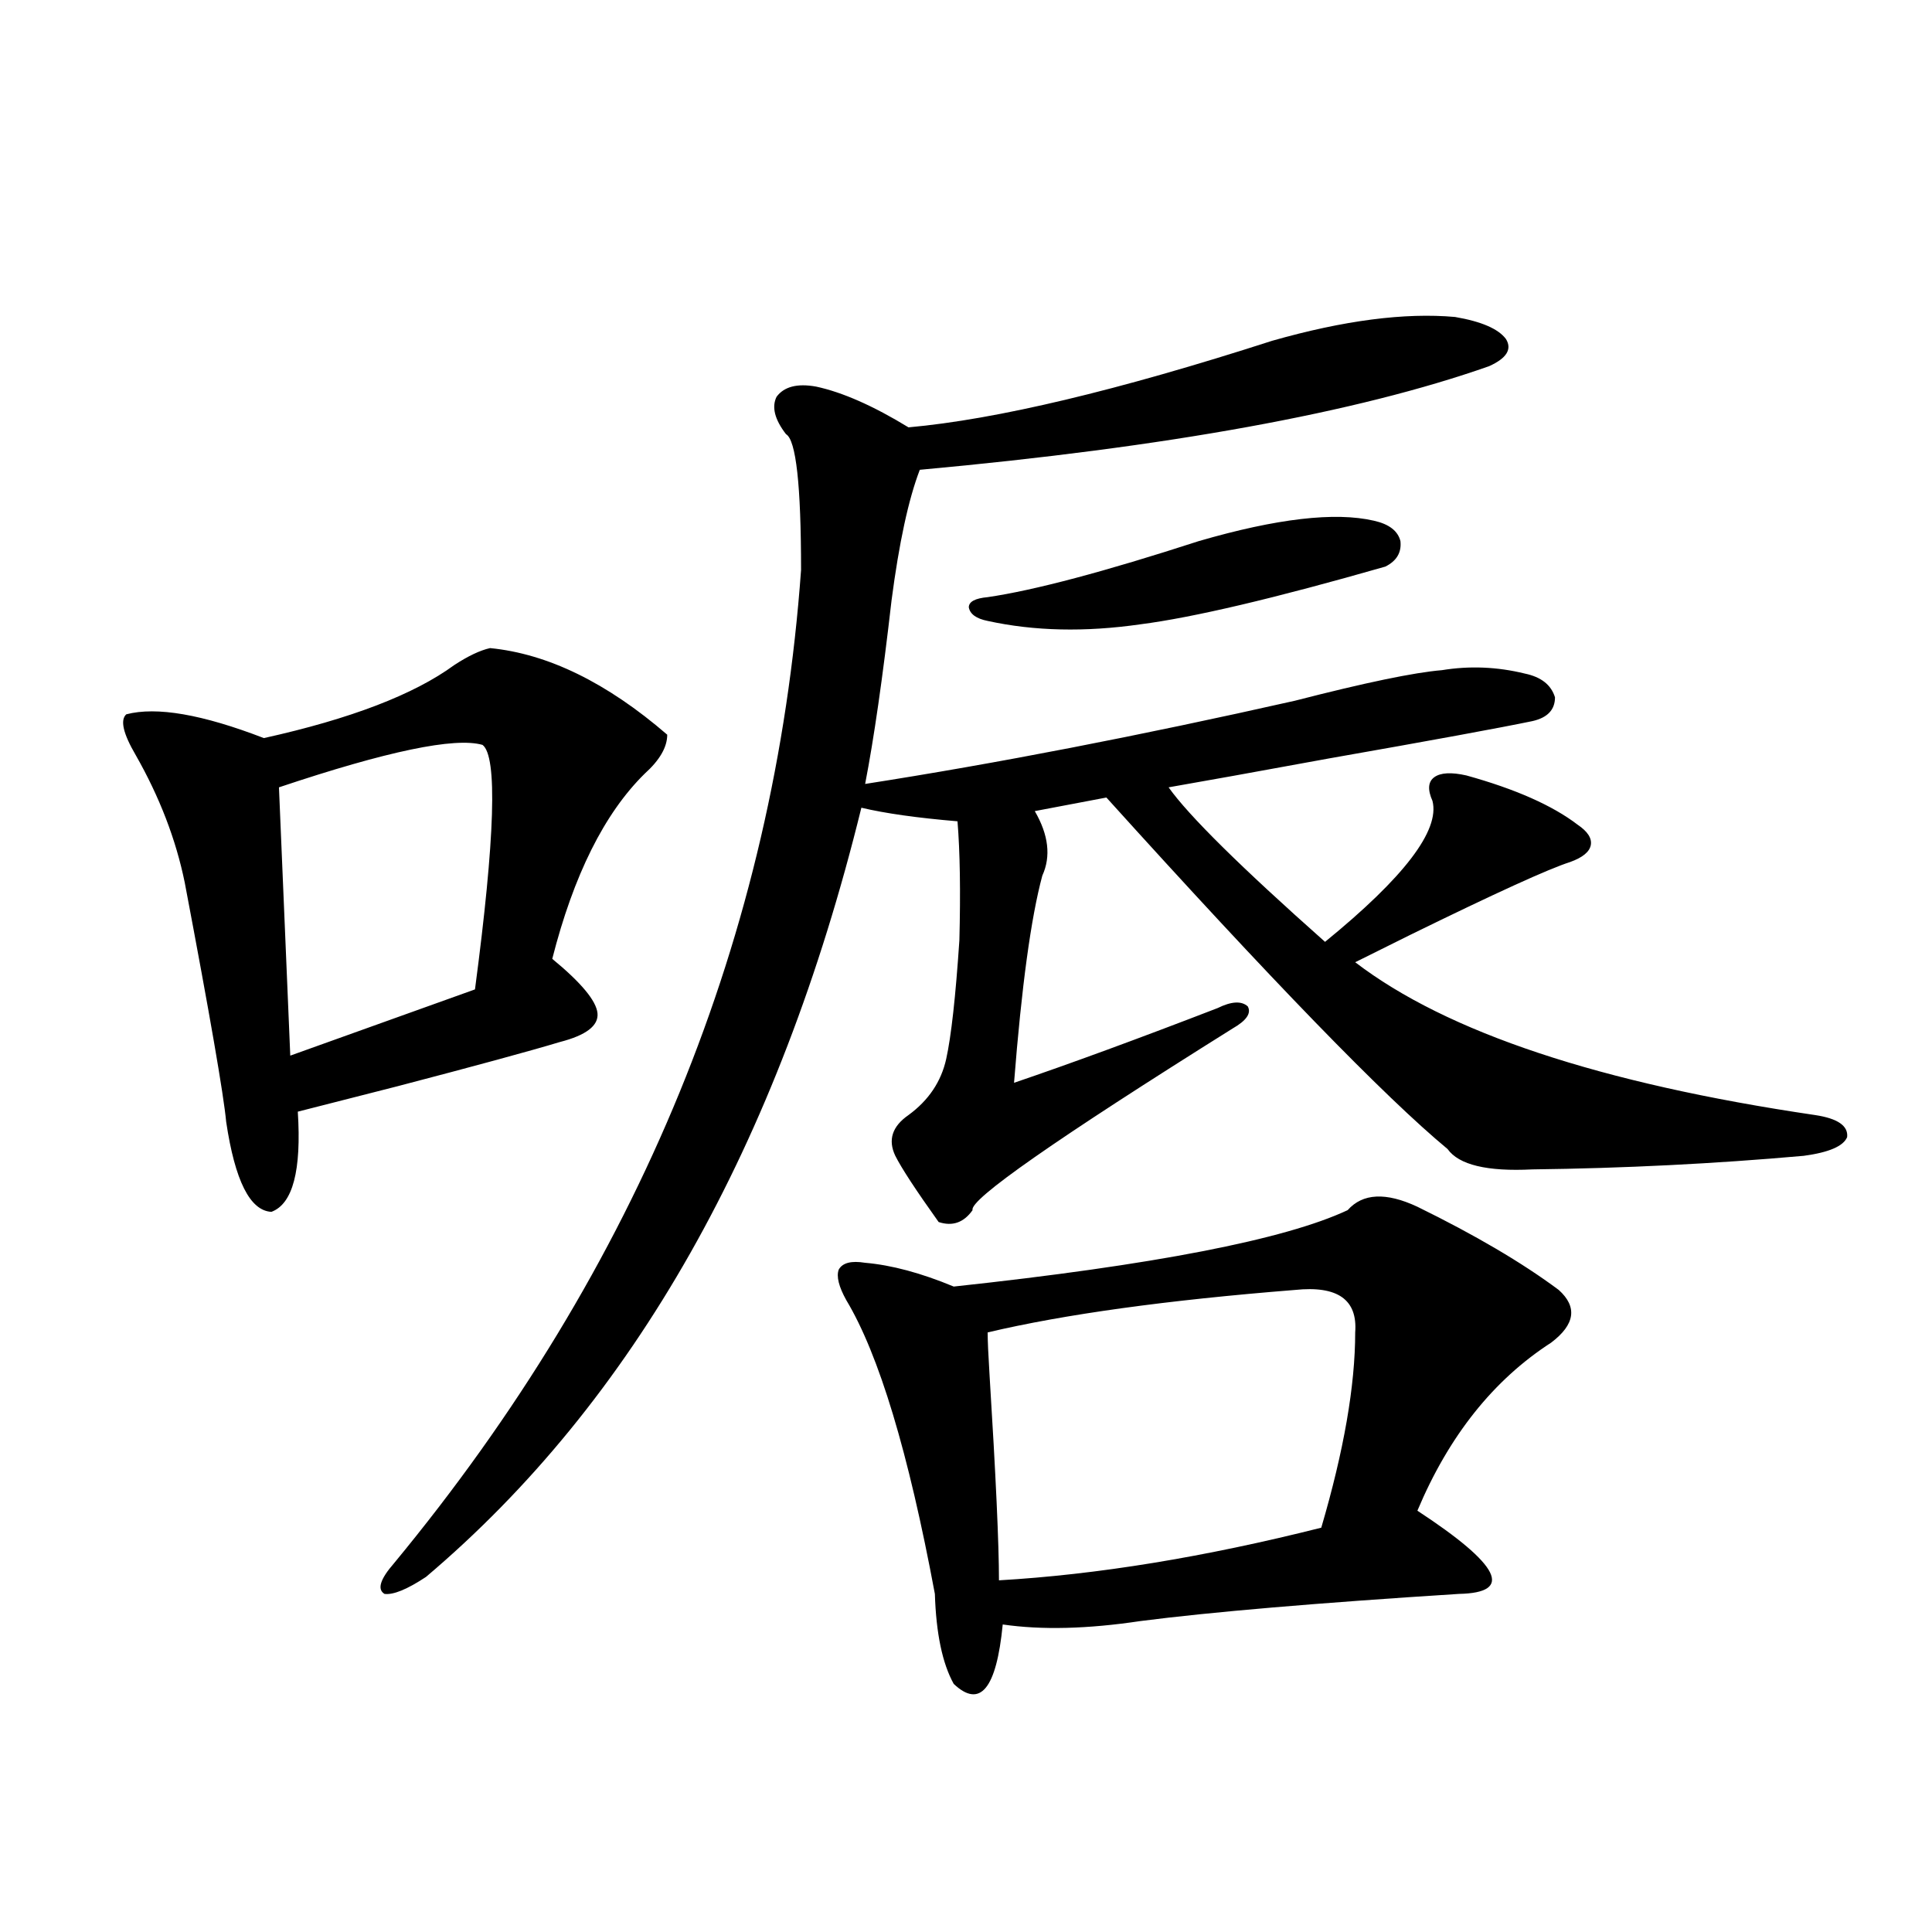
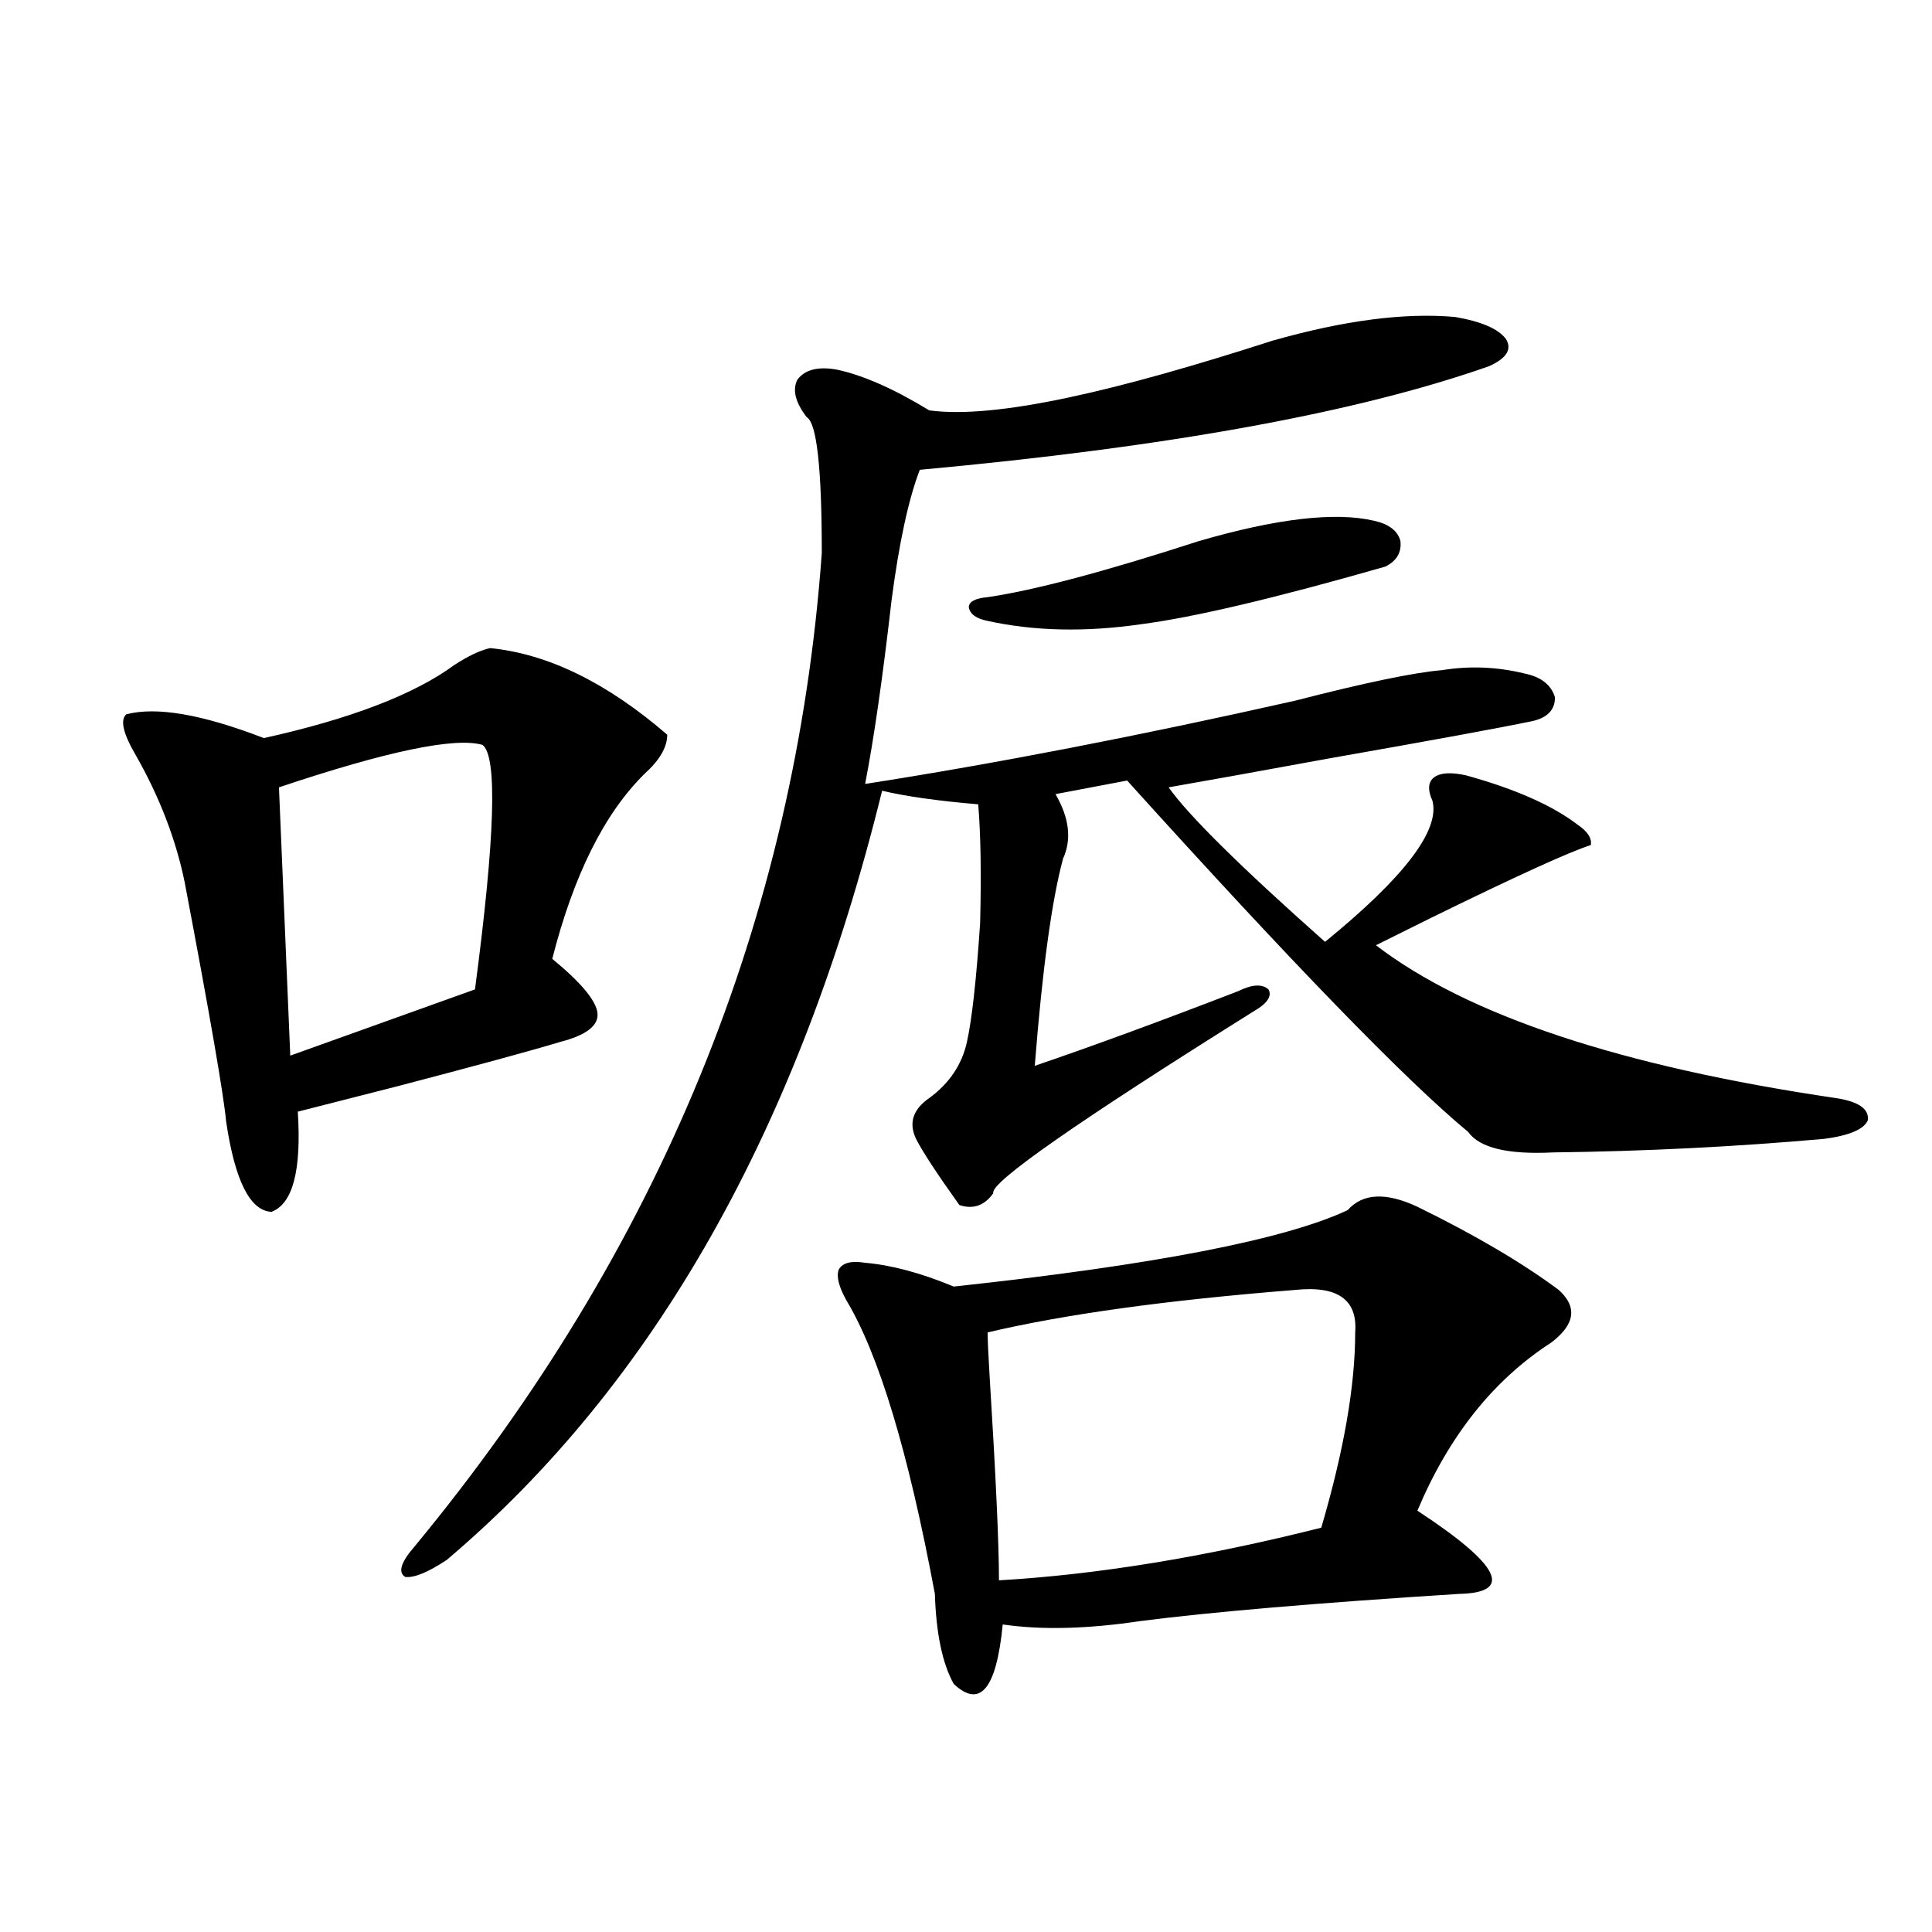
<svg xmlns="http://www.w3.org/2000/svg" version="1.1" id="图层_1" x="0px" y="0px" width="1000px" height="1000px" viewBox="0 0 1000 1000" enable-background="new 0 0 1000 1000" xml:space="preserve">
-   <path d="M253.653,335.453c29.908,2.939,60.486,17.881,91.705,44.824c0,6.455-3.902,13.184-11.707,20.215  c-20.823,20.518-36.752,52.446-47.804,95.801c14.954,12.305,22.759,21.685,23.414,28.125c0.64,6.455-5.854,11.426-19.512,14.941  c-15.609,4.697-43.581,12.305-83.9,22.852c-25.365,6.455-42.606,10.85-51.706,13.184c1.951,30.474-2.607,47.764-13.658,51.855  c-11.067-0.576-18.872-16.108-23.414-46.582c-1.311-14.063-8.46-55.371-21.463-123.926c-4.558-22.261-13.018-44.233-25.365-65.918  c-6.509-11.123-8.14-18.154-4.878-21.094c15.609-4.092,39.344,0,71.218,12.305c44.877-9.956,77.711-22.549,98.534-37.793  C242.266,339.56,248.439,336.635,253.653,335.453z M249.75,385.551c-14.314-4.092-49.435,3.228-105.363,21.973l5.854,138.867  l95.607-34.277C256.244,433.603,257.555,391.415,249.75,385.551z M658.521,176.371c37.072-10.547,68.611-14.639,94.632-12.305  c13.658,2.349,22.438,6.152,26.341,11.426c3.247,5.273,0.32,9.971-8.78,14.063c-68.291,24.033-166.505,41.899-294.627,53.613  c-5.854,15.244-10.731,37.793-14.634,67.676c-4.558,39.854-9.116,71.494-13.658,94.922c67.635-10.547,141.78-24.897,222.434-43.066  c36.417-9.365,61.782-14.639,76.096-15.82c14.299-2.334,28.612-1.758,42.926,1.758c8.445,1.758,13.658,5.864,15.609,12.305  c0,6.455-3.902,10.547-11.707,12.305c-16.92,3.516-52.041,9.971-105.363,19.336c-38.383,7.031-66.02,12.017-82.925,14.941  c10.396,14.653,37.392,41.309,80.974,79.98c40.975-33.398,59.511-57.705,55.608-72.949c-2.607-5.85-2.286-9.956,0.976-12.305  c3.247-2.334,8.78-2.637,16.585-0.879c25.365,7.031,44.542,15.532,57.56,25.488c5.198,3.516,7.469,7.031,6.829,10.547  c-0.656,3.516-4.238,6.455-10.731,8.789c-11.067,3.516-38.703,16.123-82.925,37.793c-13.018,6.455-22.438,11.138-28.292,14.063  c47.469,36.338,126.826,62.705,238.043,79.102c11.707,1.758,17.225,5.576,16.585,11.426c-1.951,4.697-9.436,7.91-22.438,9.668  c-46.188,4.106-93.016,6.455-140.484,7.031c-23.414,1.182-38.048-2.334-43.901-10.547c-32.53-26.943-91.385-87.588-176.581-181.934  l-37.072,7.031c7.149,12.305,8.445,23.442,3.902,33.398c-5.854,21.685-10.731,57.432-14.634,107.227  c29.268-9.956,64.389-22.852,105.363-38.672c7.149-3.516,12.347-3.804,15.609-0.879c1.951,3.516-0.656,7.334-7.805,11.426  c-91.705,57.432-136.582,88.77-134.631,94.043c-4.558,6.455-10.411,8.501-17.561,6.152c-11.707-16.396-19.192-27.822-22.438-34.277  c-3.902-8.198-1.631-15.229,6.829-21.094c10.396-7.607,16.905-17.275,19.512-29.004c2.591-11.714,4.878-32.217,6.829-61.523  c0.64-25.186,0.32-45.703-0.976-61.523c-20.823-1.758-37.408-4.092-49.755-7.031c-42.926,174.614-118.046,307.329-225.36,398.145  c-9.756,6.455-16.92,9.366-21.463,8.789c-3.902-2.334-2.287-7.607,4.878-15.82c126.826-153.506,197.068-324.893,210.727-514.16  c0-43.945-2.607-67.373-7.805-70.313c-5.854-7.607-7.485-14.063-4.878-19.336c3.902-5.273,10.731-7.031,20.487-5.273  c13.658,2.939,29.588,9.971,47.804,21.094C515.75,217.104,578.523,202.162,658.521,176.371z M733.641,624.613  c29.908,14.653,54.298,29.004,73.169,43.066c9.756,8.789,8.445,17.881-3.902,27.246c-29.923,19.336-53.017,48.34-69.267,87.012  c42.926,28.125,50.075,42.49,21.463,43.066c-73.504,4.684-128.457,9.366-164.874,14.063c-27.316,4.093-51.066,4.684-71.218,1.758  c-3.262,33.398-11.707,43.644-25.365,30.762c-5.854-10.547-9.116-26.078-9.756-46.582c-13.658-73.237-28.948-123.926-45.853-152.051  c-3.902-7.031-5.213-12.305-3.902-15.82c1.951-3.516,6.494-4.683,13.658-3.516c13.658,1.182,28.932,5.273,45.853,12.305  c103.412-11.123,171.368-24.307,203.897-39.551C705.349,617.582,717.376,617.006,733.641,624.613z M620.473,280.082  c40.319-11.714,70.562-15.229,90.729-10.547c7.805,1.758,12.347,5.273,13.658,10.547c0.64,5.864-1.951,10.259-7.805,13.184  c-57.24,16.411-99.51,26.367-126.826,29.883c-28.627,4.106-54.968,3.516-79.022-1.758c-5.854-1.167-9.116-3.516-9.756-7.031  c0-2.925,3.247-4.683,9.756-5.273C535.262,305.57,571.694,295.902,620.473,280.082z M701.447,689.652  c1.296-16.987-9.115-24.307-31.219-21.973c-66.34,5.273-119.357,12.607-159.021,21.973c0,4.106,0.32,11.426,0.976,21.973  c3.247,52.158,4.878,87.603,4.878,106.348c50.73-2.925,106.339-12.002,166.825-27.246  C695.593,750.888,701.447,717.201,701.447,689.652z" />
+   <path d="M253.653,335.453c29.908,2.939,60.486,17.881,91.705,44.824c0,6.455-3.902,13.184-11.707,20.215  c-20.823,20.518-36.752,52.446-47.804,95.801c14.954,12.305,22.759,21.685,23.414,28.125c0.64,6.455-5.854,11.426-19.512,14.941  c-15.609,4.697-43.581,12.305-83.9,22.852c-25.365,6.455-42.606,10.85-51.706,13.184c1.951,30.474-2.607,47.764-13.658,51.855  c-11.067-0.576-18.872-16.108-23.414-46.582c-1.311-14.063-8.46-55.371-21.463-123.926c-4.558-22.261-13.018-44.233-25.365-65.918  c-6.509-11.123-8.14-18.154-4.878-21.094c15.609-4.092,39.344,0,71.218,12.305c44.877-9.956,77.711-22.549,98.534-37.793  C242.266,339.56,248.439,336.635,253.653,335.453z M249.75,385.551c-14.314-4.092-49.435,3.228-105.363,21.973l5.854,138.867  l95.607-34.277C256.244,433.603,257.555,391.415,249.75,385.551z M658.521,176.371c37.072-10.547,68.611-14.639,94.632-12.305  c13.658,2.349,22.438,6.152,26.341,11.426c3.247,5.273,0.32,9.971-8.78,14.063c-68.291,24.033-166.505,41.899-294.627,53.613  c-5.854,15.244-10.731,37.793-14.634,67.676c-4.558,39.854-9.116,71.494-13.658,94.922c67.635-10.547,141.78-24.897,222.434-43.066  c36.417-9.365,61.782-14.639,76.096-15.82c14.299-2.334,28.612-1.758,42.926,1.758c8.445,1.758,13.658,5.864,15.609,12.305  c0,6.455-3.902,10.547-11.707,12.305c-16.92,3.516-52.041,9.971-105.363,19.336c-38.383,7.031-66.02,12.017-82.925,14.941  c10.396,14.653,37.392,41.309,80.974,79.98c40.975-33.398,59.511-57.705,55.608-72.949c-2.607-5.85-2.286-9.956,0.976-12.305  c3.247-2.334,8.78-2.637,16.585-0.879c25.365,7.031,44.542,15.532,57.56,25.488c5.198,3.516,7.469,7.031,6.829,10.547  c-11.067,3.516-38.703,16.123-82.925,37.793c-13.018,6.455-22.438,11.138-28.292,14.063  c47.469,36.338,126.826,62.705,238.043,79.102c11.707,1.758,17.225,5.576,16.585,11.426c-1.951,4.697-9.436,7.91-22.438,9.668  c-46.188,4.106-93.016,6.455-140.484,7.031c-23.414,1.182-38.048-2.334-43.901-10.547c-32.53-26.943-91.385-87.588-176.581-181.934  l-37.072,7.031c7.149,12.305,8.445,23.442,3.902,33.398c-5.854,21.685-10.731,57.432-14.634,107.227  c29.268-9.956,64.389-22.852,105.363-38.672c7.149-3.516,12.347-3.804,15.609-0.879c1.951,3.516-0.656,7.334-7.805,11.426  c-91.705,57.432-136.582,88.77-134.631,94.043c-4.558,6.455-10.411,8.501-17.561,6.152c-11.707-16.396-19.192-27.822-22.438-34.277  c-3.902-8.198-1.631-15.229,6.829-21.094c10.396-7.607,16.905-17.275,19.512-29.004c2.591-11.714,4.878-32.217,6.829-61.523  c0.64-25.186,0.32-45.703-0.976-61.523c-20.823-1.758-37.408-4.092-49.755-7.031c-42.926,174.614-118.046,307.329-225.36,398.145  c-9.756,6.455-16.92,9.366-21.463,8.789c-3.902-2.334-2.287-7.607,4.878-15.82c126.826-153.506,197.068-324.893,210.727-514.16  c0-43.945-2.607-67.373-7.805-70.313c-5.854-7.607-7.485-14.063-4.878-19.336c3.902-5.273,10.731-7.031,20.487-5.273  c13.658,2.939,29.588,9.971,47.804,21.094C515.75,217.104,578.523,202.162,658.521,176.371z M733.641,624.613  c29.908,14.653,54.298,29.004,73.169,43.066c9.756,8.789,8.445,17.881-3.902,27.246c-29.923,19.336-53.017,48.34-69.267,87.012  c42.926,28.125,50.075,42.49,21.463,43.066c-73.504,4.684-128.457,9.366-164.874,14.063c-27.316,4.093-51.066,4.684-71.218,1.758  c-3.262,33.398-11.707,43.644-25.365,30.762c-5.854-10.547-9.116-26.078-9.756-46.582c-13.658-73.237-28.948-123.926-45.853-152.051  c-3.902-7.031-5.213-12.305-3.902-15.82c1.951-3.516,6.494-4.683,13.658-3.516c13.658,1.182,28.932,5.273,45.853,12.305  c103.412-11.123,171.368-24.307,203.897-39.551C705.349,617.582,717.376,617.006,733.641,624.613z M620.473,280.082  c40.319-11.714,70.562-15.229,90.729-10.547c7.805,1.758,12.347,5.273,13.658,10.547c0.64,5.864-1.951,10.259-7.805,13.184  c-57.24,16.411-99.51,26.367-126.826,29.883c-28.627,4.106-54.968,3.516-79.022-1.758c-5.854-1.167-9.116-3.516-9.756-7.031  c0-2.925,3.247-4.683,9.756-5.273C535.262,305.57,571.694,295.902,620.473,280.082z M701.447,689.652  c1.296-16.987-9.115-24.307-31.219-21.973c-66.34,5.273-119.357,12.607-159.021,21.973c0,4.106,0.32,11.426,0.976,21.973  c3.247,52.158,4.878,87.603,4.878,106.348c50.73-2.925,106.339-12.002,166.825-27.246  C695.593,750.888,701.447,717.201,701.447,689.652z" />
</svg>